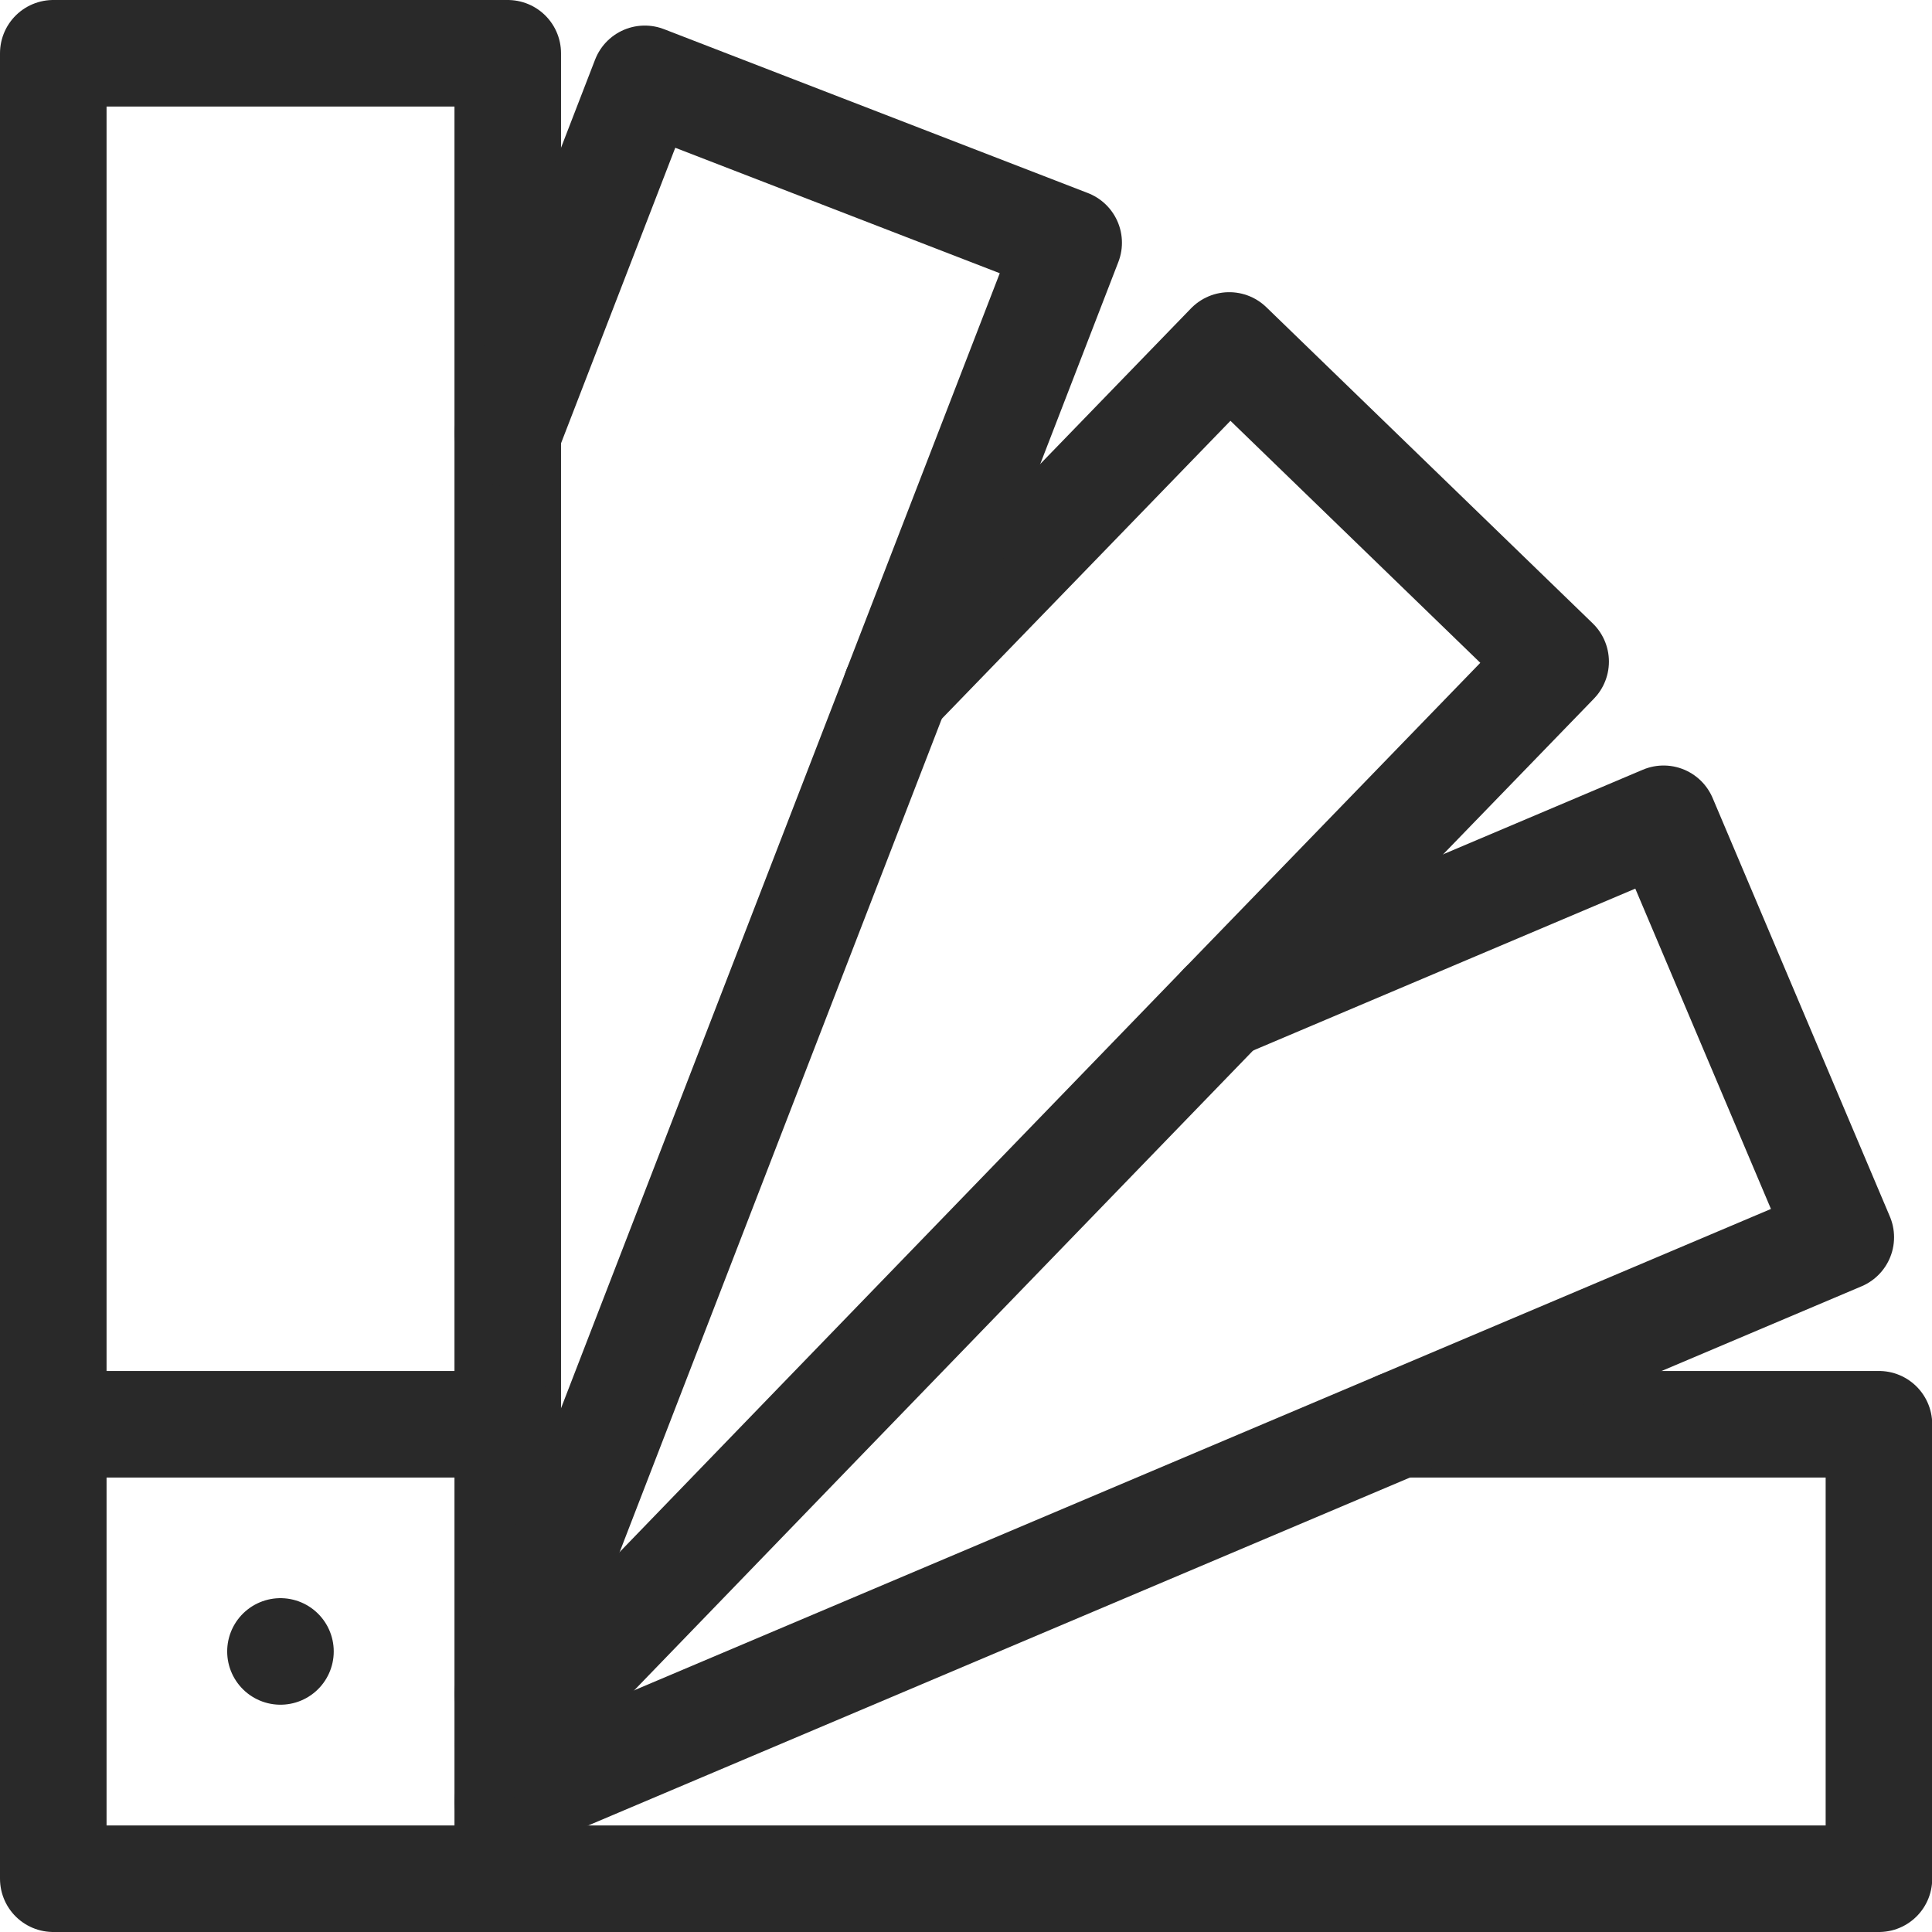
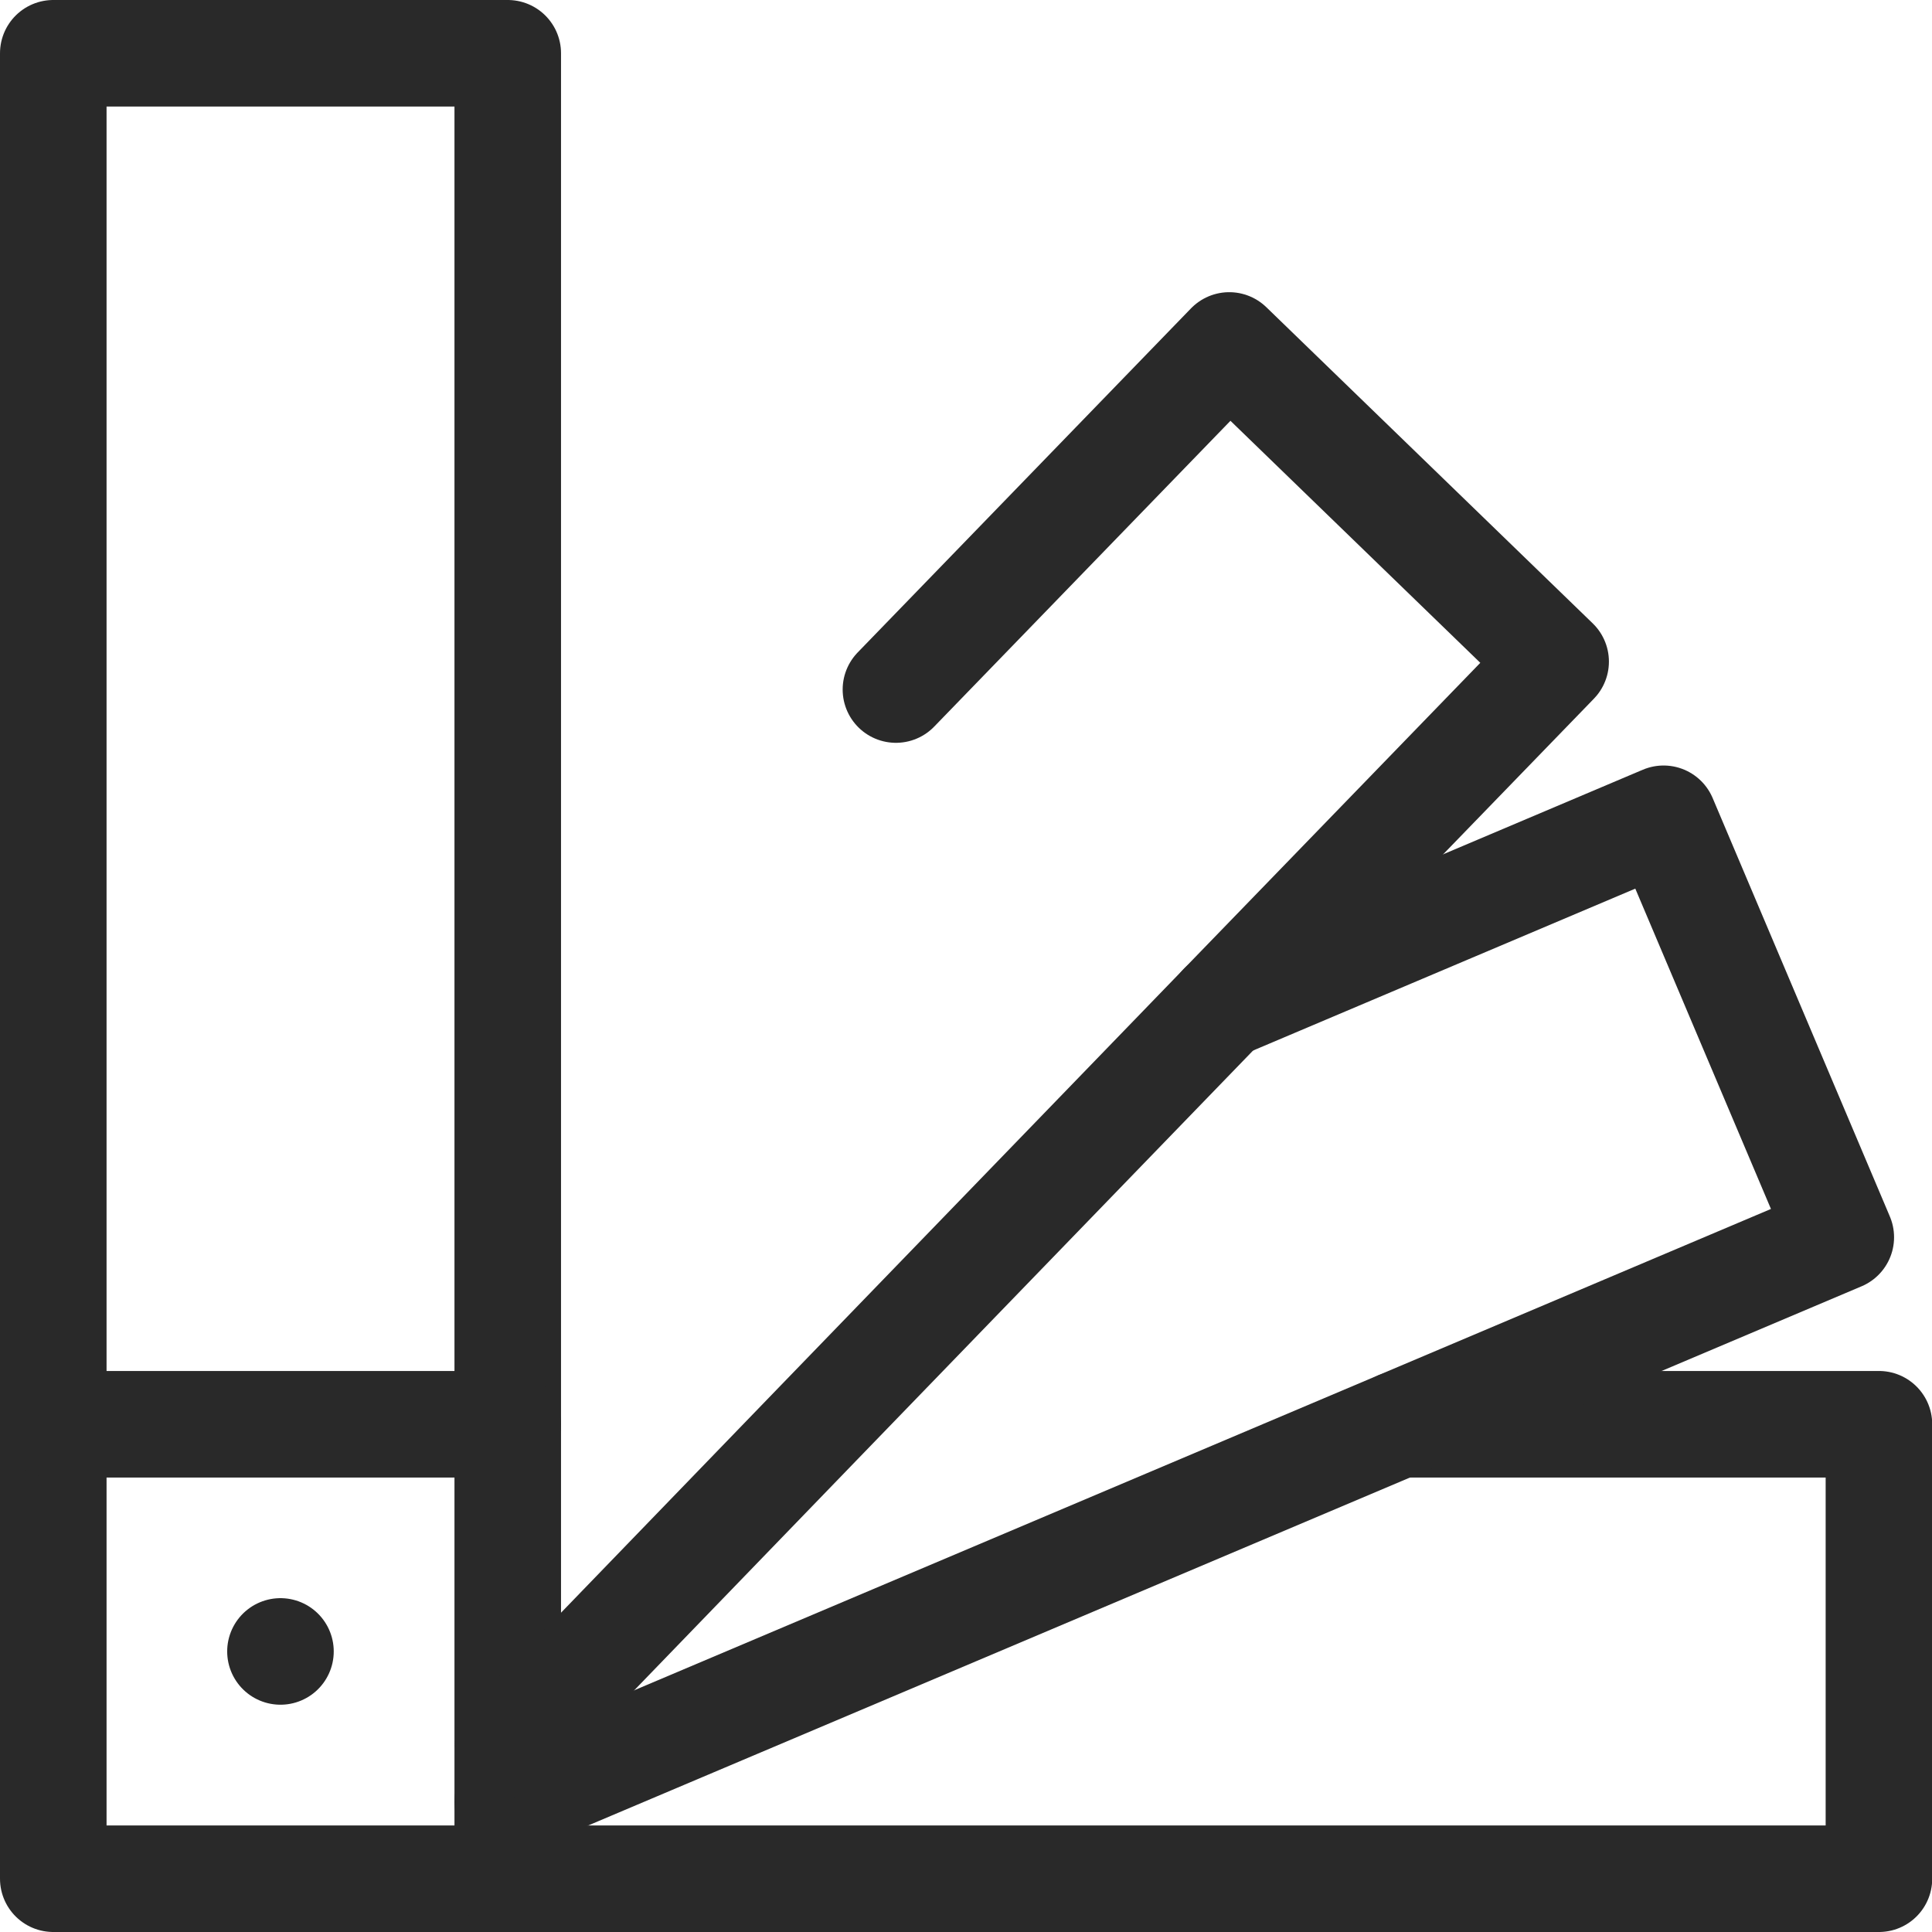
<svg xmlns="http://www.w3.org/2000/svg" width="18.131" height="18.131" viewBox="0 0 18.131 18.131">
  <g id="Finishes_Small" data-name="Finishes Small" transform="translate(-14.5 -14.5)">
    <rect id="Rectangle_3356" data-name="Rectangle 3356" width="4.265" height="17.131" transform="translate(15 15)" fill="none" stroke="#292929" stroke-linecap="round" stroke-linejoin="round" stroke-miterlimit="10" stroke-width="1" />
    <path id="Path_2476" data-name="Path 2476" d="M143.368,377h4.5v4.265H135" transform="translate(-115.735 -349.134)" fill="none" stroke="#292929" stroke-linecap="round" stroke-linejoin="round" stroke-miterlimit="10" stroke-width="1" />
    <path id="Path_2477" data-name="Path 2477" d="M135,226.393l8.368-3.543,4.142-1.754-1.663-3.927-4.141,1.754" transform="translate(-115.735 -194.985)" fill="none" stroke="#292929" stroke-linecap="round" stroke-linejoin="round" stroke-miterlimit="10" stroke-width="1" />
    <path id="Path_2478" data-name="Path 2478" d="M138.643,95.379h0l3.128-3.229,3.063,2.967-3.129,3.23-3.8,3.927-2.9,3" transform="translate(-115.735 -74.408)" fill="none" stroke="#292929" stroke-linecap="round" stroke-linejoin="round" stroke-miterlimit="10" stroke-width="1" />
-     <path id="Path_2479" data-name="Path 2479" d="M135,25.077l1.286-3.327,3.978,1.538L135,36.906" transform="translate(-115.735 -6.51)" fill="none" stroke="#292929" stroke-linecap="round" stroke-linejoin="round" stroke-miterlimit="10" stroke-width="1" />
    <line id="Line_526" data-name="Line 526" transform="translate(17.132 29.998)" fill="none" stroke="#292929" stroke-linecap="round" stroke-linejoin="round" stroke-miterlimit="10" stroke-width="1" />
    <line id="Line_527" data-name="Line 527" x2="4.265" transform="translate(15 27.866)" fill="none" stroke="#292929" stroke-linecap="round" stroke-linejoin="round" stroke-miterlimit="10" stroke-width="1" />
  </g>
</svg>